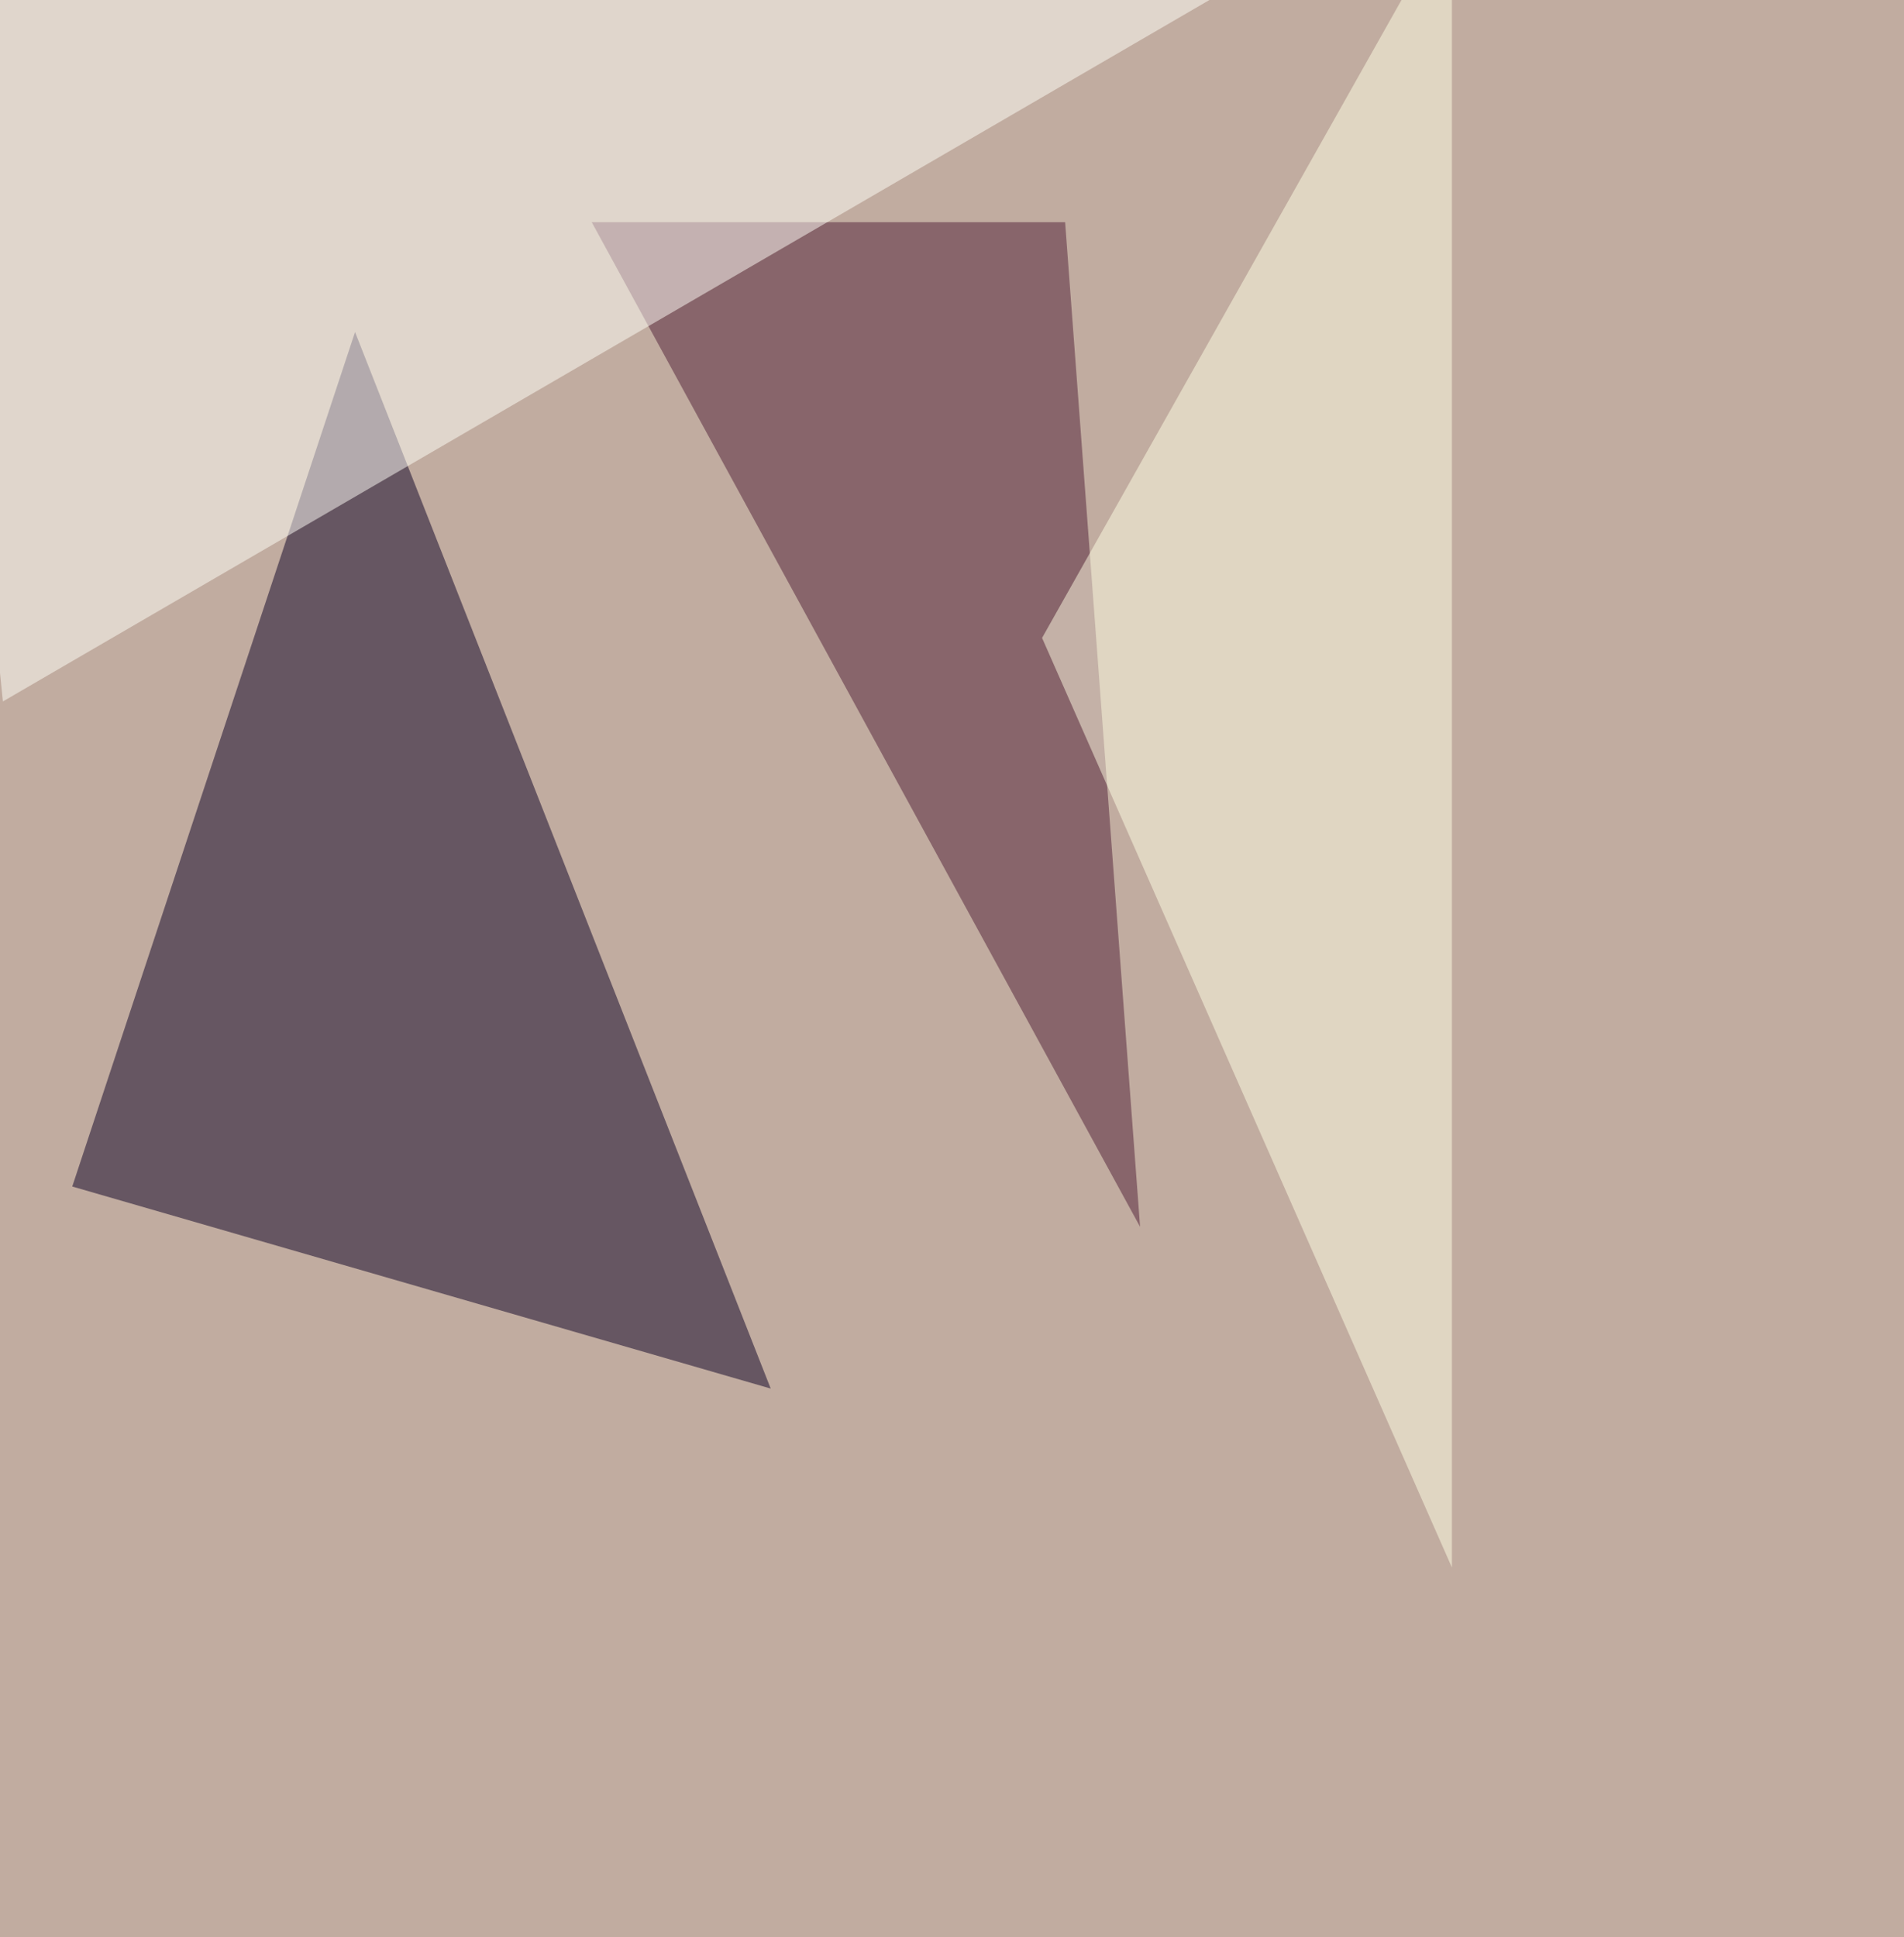
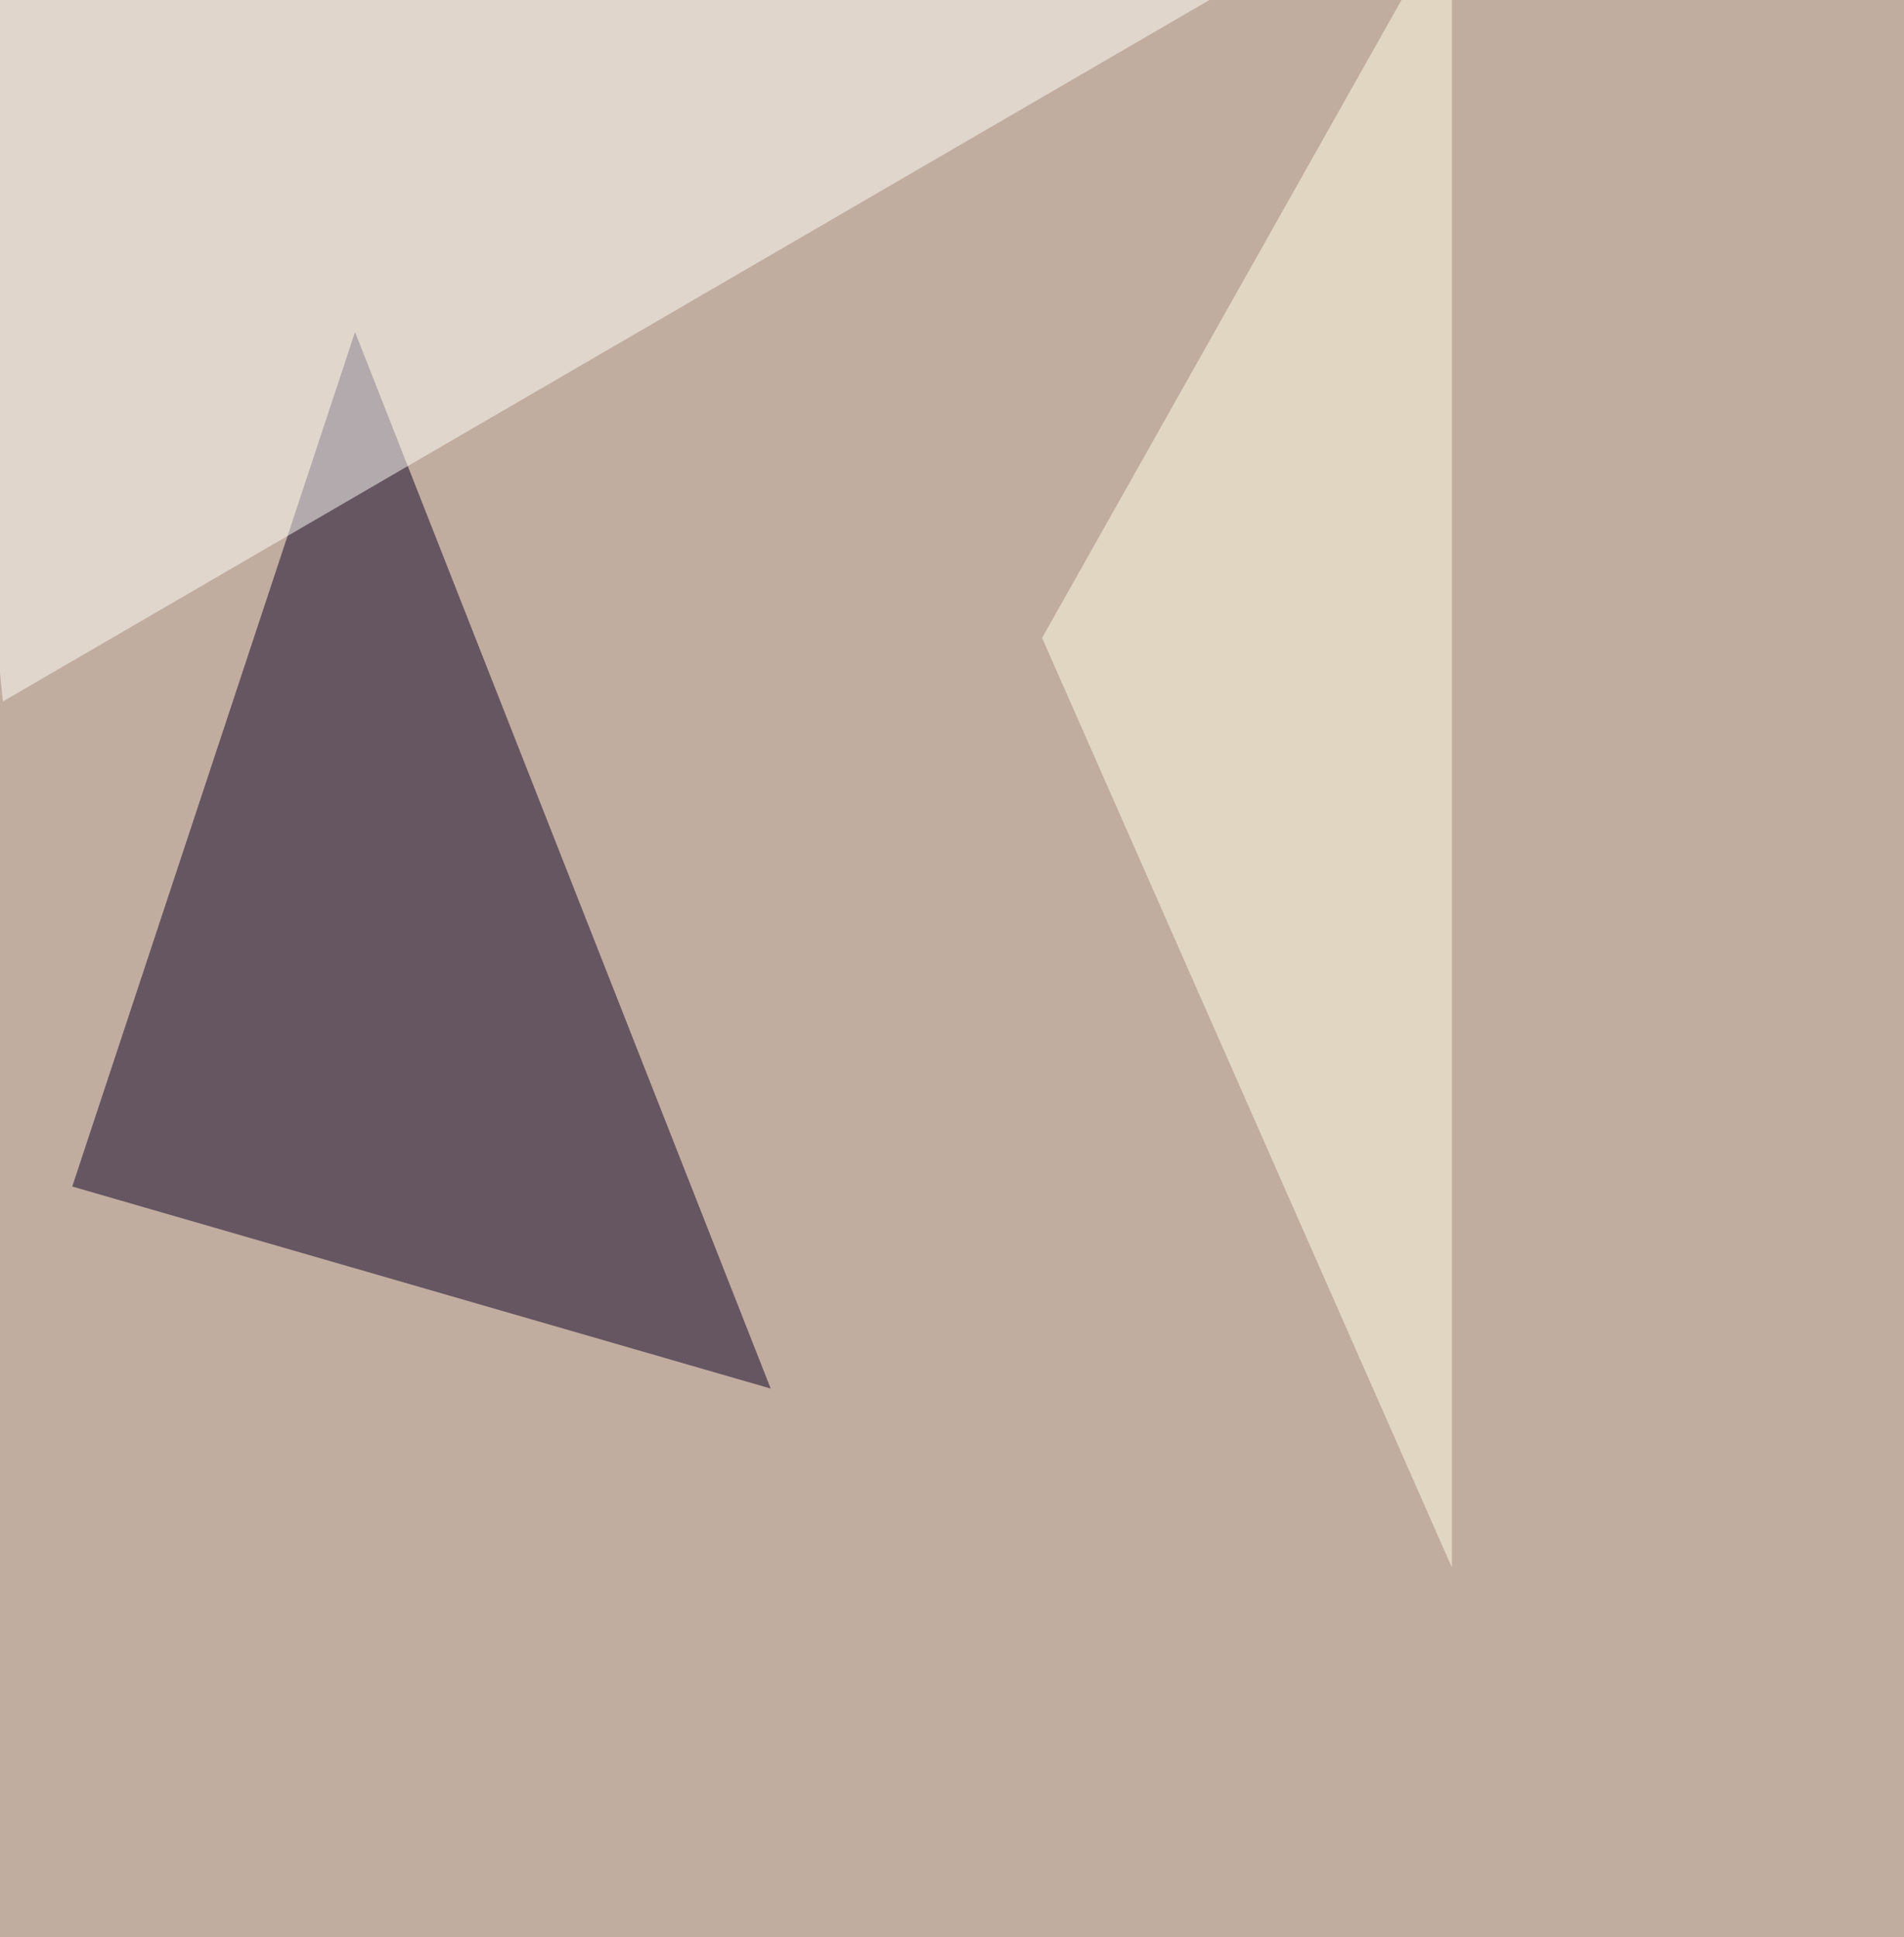
<svg xmlns="http://www.w3.org/2000/svg" width="983" height="1000">
  <filter id="a">
    <feGaussianBlur stdDeviation="55" />
  </filter>
  <rect width="100%" height="100%" fill="#c1aca0" />
  <g filter="url(#a)">
    <g fill-opacity=".5">
      <path fill="#0d0025" d="M397.9 716.8L37.3 612.5l146-441.1z" />
-       <path fill="#501e37" d="M588.6 633.3L305.5 114.7h244.4z" />
      <path fill="#fffff9" d="M1.5 362.1L-40.2-46.2l682.5 35.8z" />
      <path fill="#ffffe5" d="M749.6 809.2L538 329.3 749.6-46.2z" />
    </g>
  </g>
</svg>